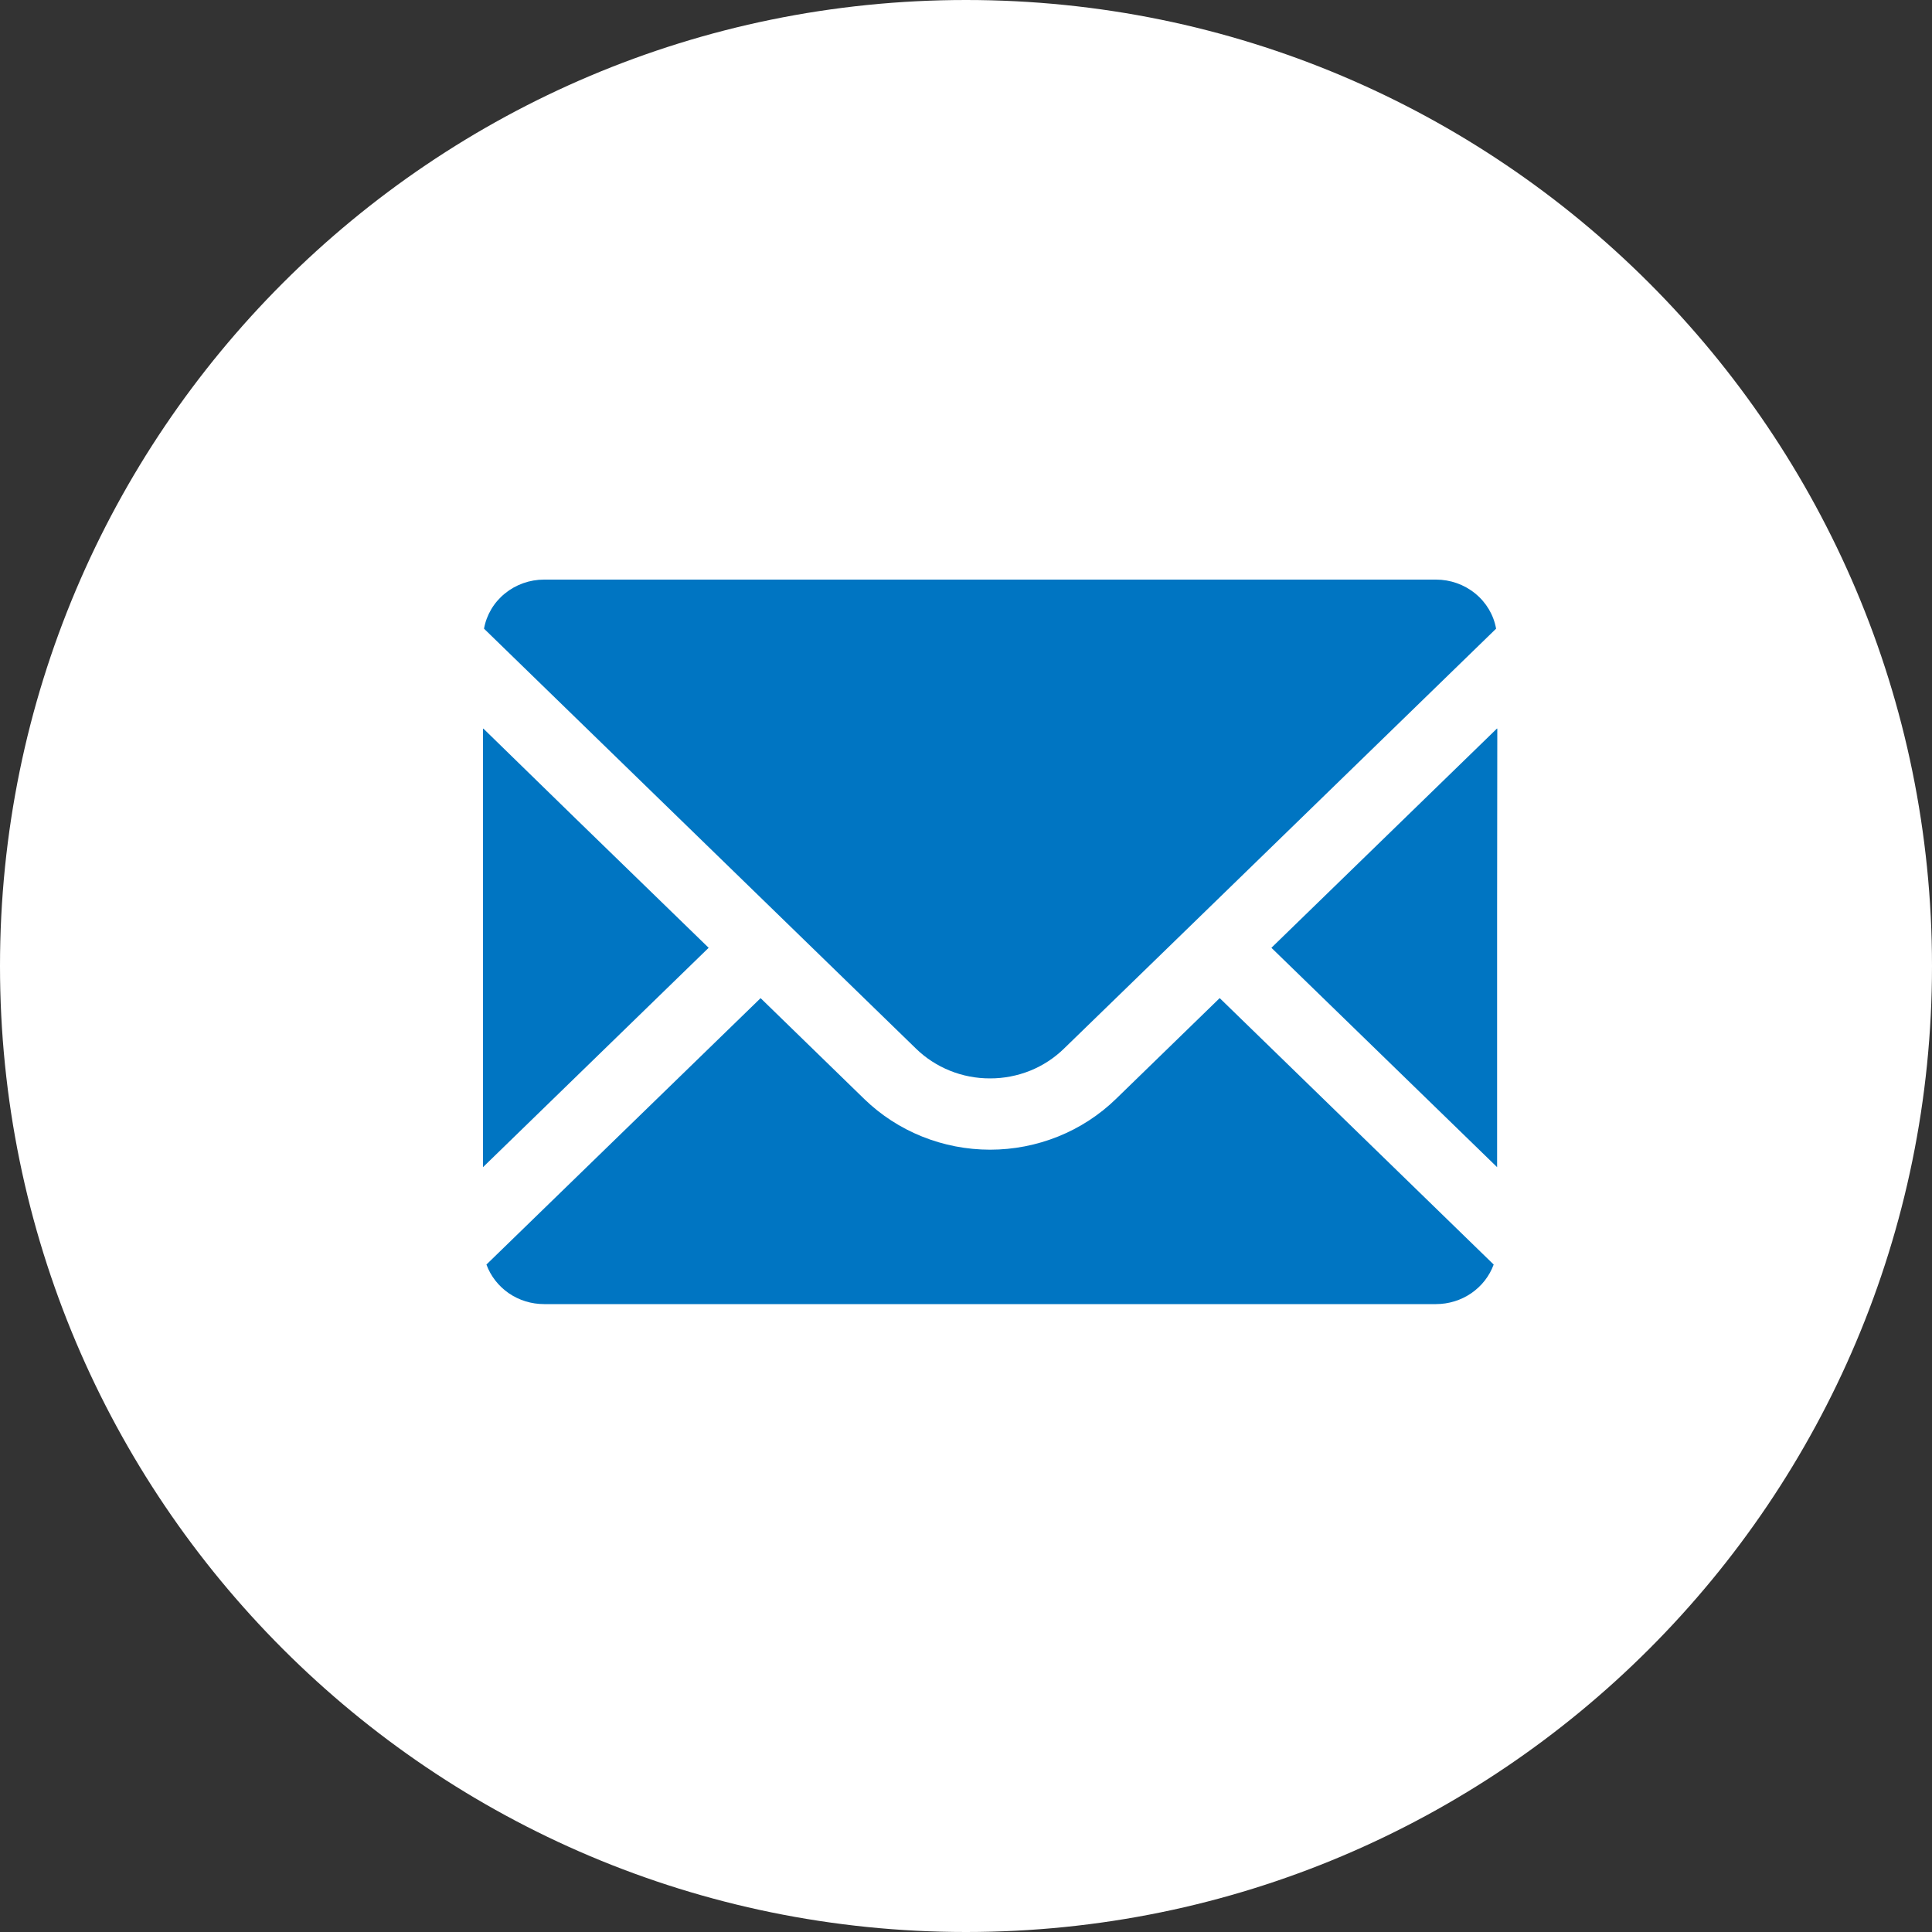
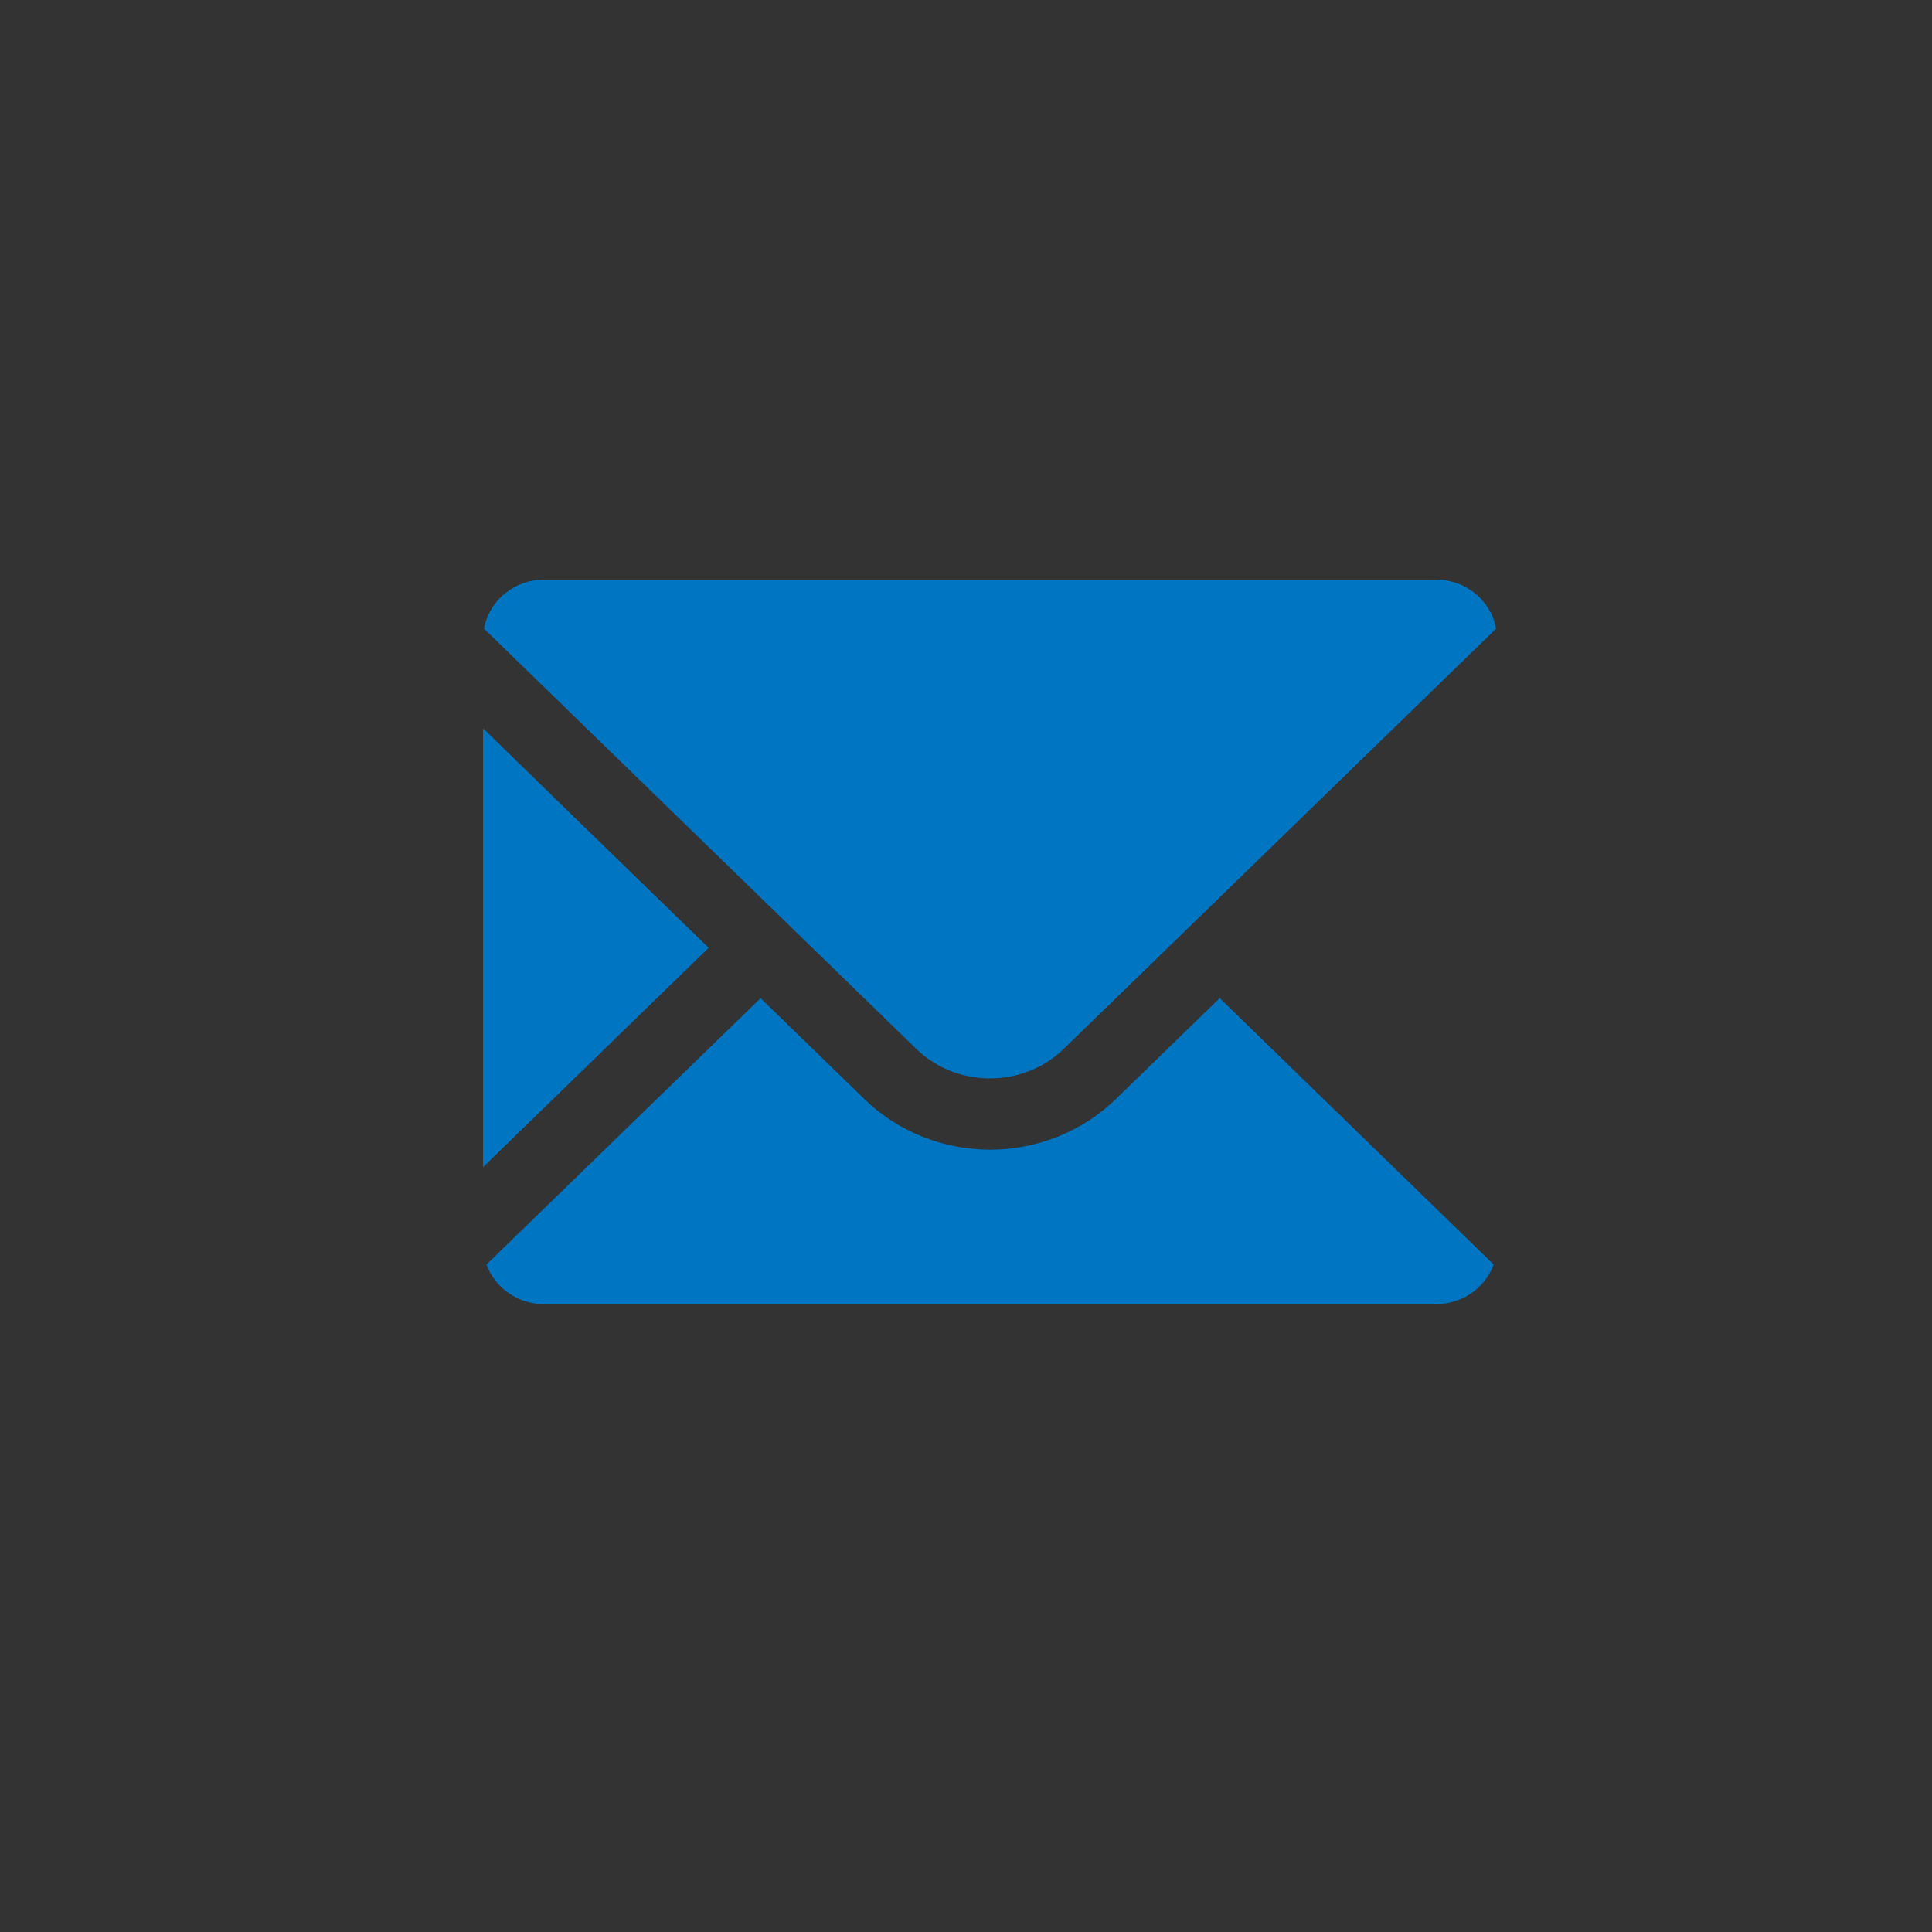
<svg xmlns="http://www.w3.org/2000/svg" width="40" height="40" viewBox="0 0 40 40" fill="none">
  <rect x="0" y="0" width="40" height="40" fill="#333333" stroke="none" />
-   <path d="M20 40C31.046 40 40 31.046 40 20C40 8.954 31.046 0 20 0C8.954 0 0 8.954 0 20C0 31.046 8.954 40 20 40Z" fill="white" />
  <g clip-path="url(#clip0_467_6096)">
    <path d="M20.498 22.327C20.782 22.328 21.064 22.273 21.327 22.168C21.59 22.062 21.828 21.906 22.029 21.71L24.179 19.622L30.975 13.016C30.924 12.731 30.771 12.473 30.543 12.288C30.316 12.102 30.028 12 29.731 12H11.265C10.968 12 10.68 12.102 10.453 12.288C10.225 12.473 10.072 12.731 10.021 13.016L18.965 21.711C19.166 21.907 19.405 22.062 19.668 22.168C19.931 22.274 20.213 22.328 20.498 22.327Z" fill="#0075C2" />
    <path d="M14.672 19.623L11.936 16.965L10.007 15.084V15.09L10 15.084V24.165L14.672 19.623Z" fill="#0075C2" />
    <path d="M25.256 20.67L25.251 20.666L23.103 22.754C22.761 23.086 22.355 23.35 21.908 23.53C21.461 23.71 20.982 23.803 20.499 23.803C20.015 23.803 19.536 23.71 19.089 23.53C18.642 23.35 18.236 23.086 17.894 22.754L15.752 20.67L15.747 20.666L10.071 26.181C10.159 26.421 10.321 26.628 10.534 26.775C10.748 26.922 11.003 27 11.265 27H29.731C29.992 27 30.248 26.921 30.461 26.775C30.675 26.628 30.837 26.421 30.925 26.181L25.258 20.67H25.256Z" fill="#0075C2" />
-     <path d="M31 15.086L30.996 15.09V15.081L26.323 19.623L30.996 24.165V18.847L31 15.086Z" fill="#0075C2" />
  </g>
  <defs>
    <clipPath id="clip0_467_6096">
      <rect width="21" height="15" fill="white" transform="translate(10 12)" />
    </clipPath>
  </defs>
</svg>